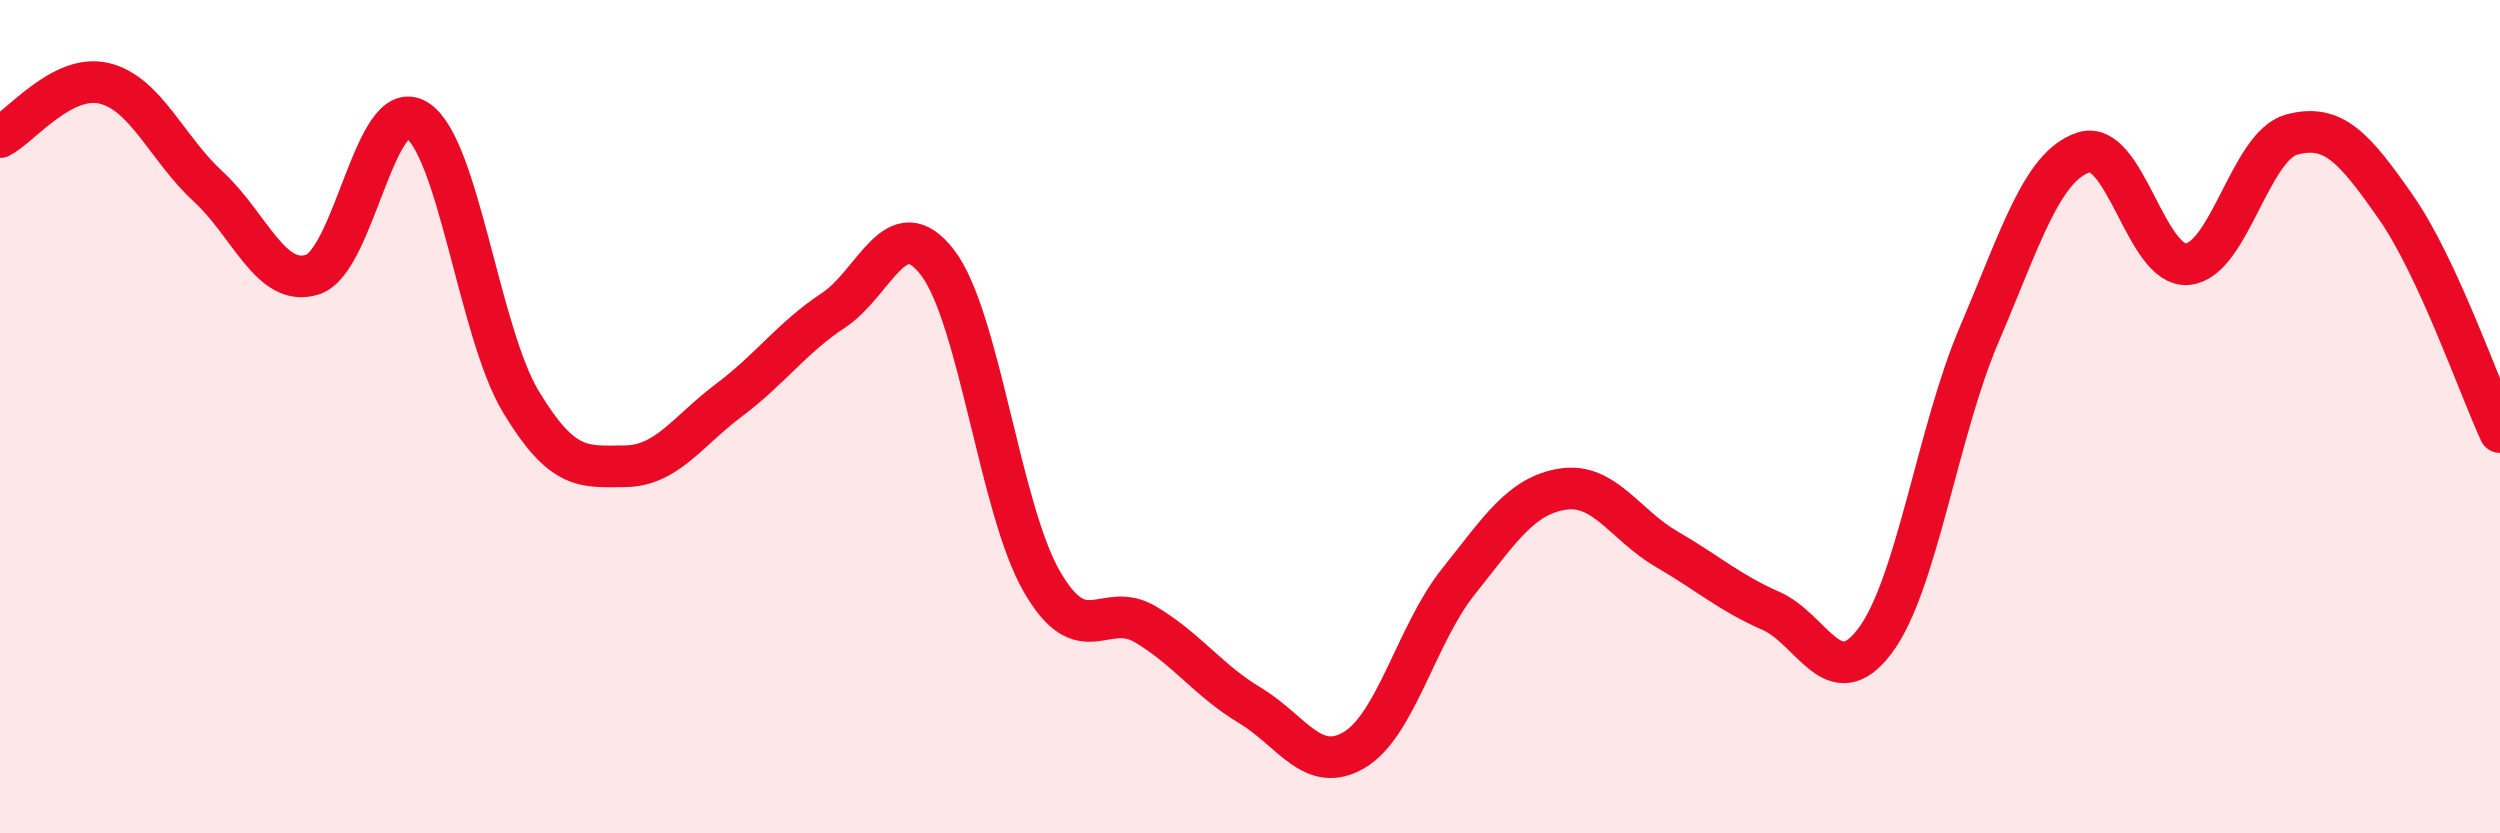
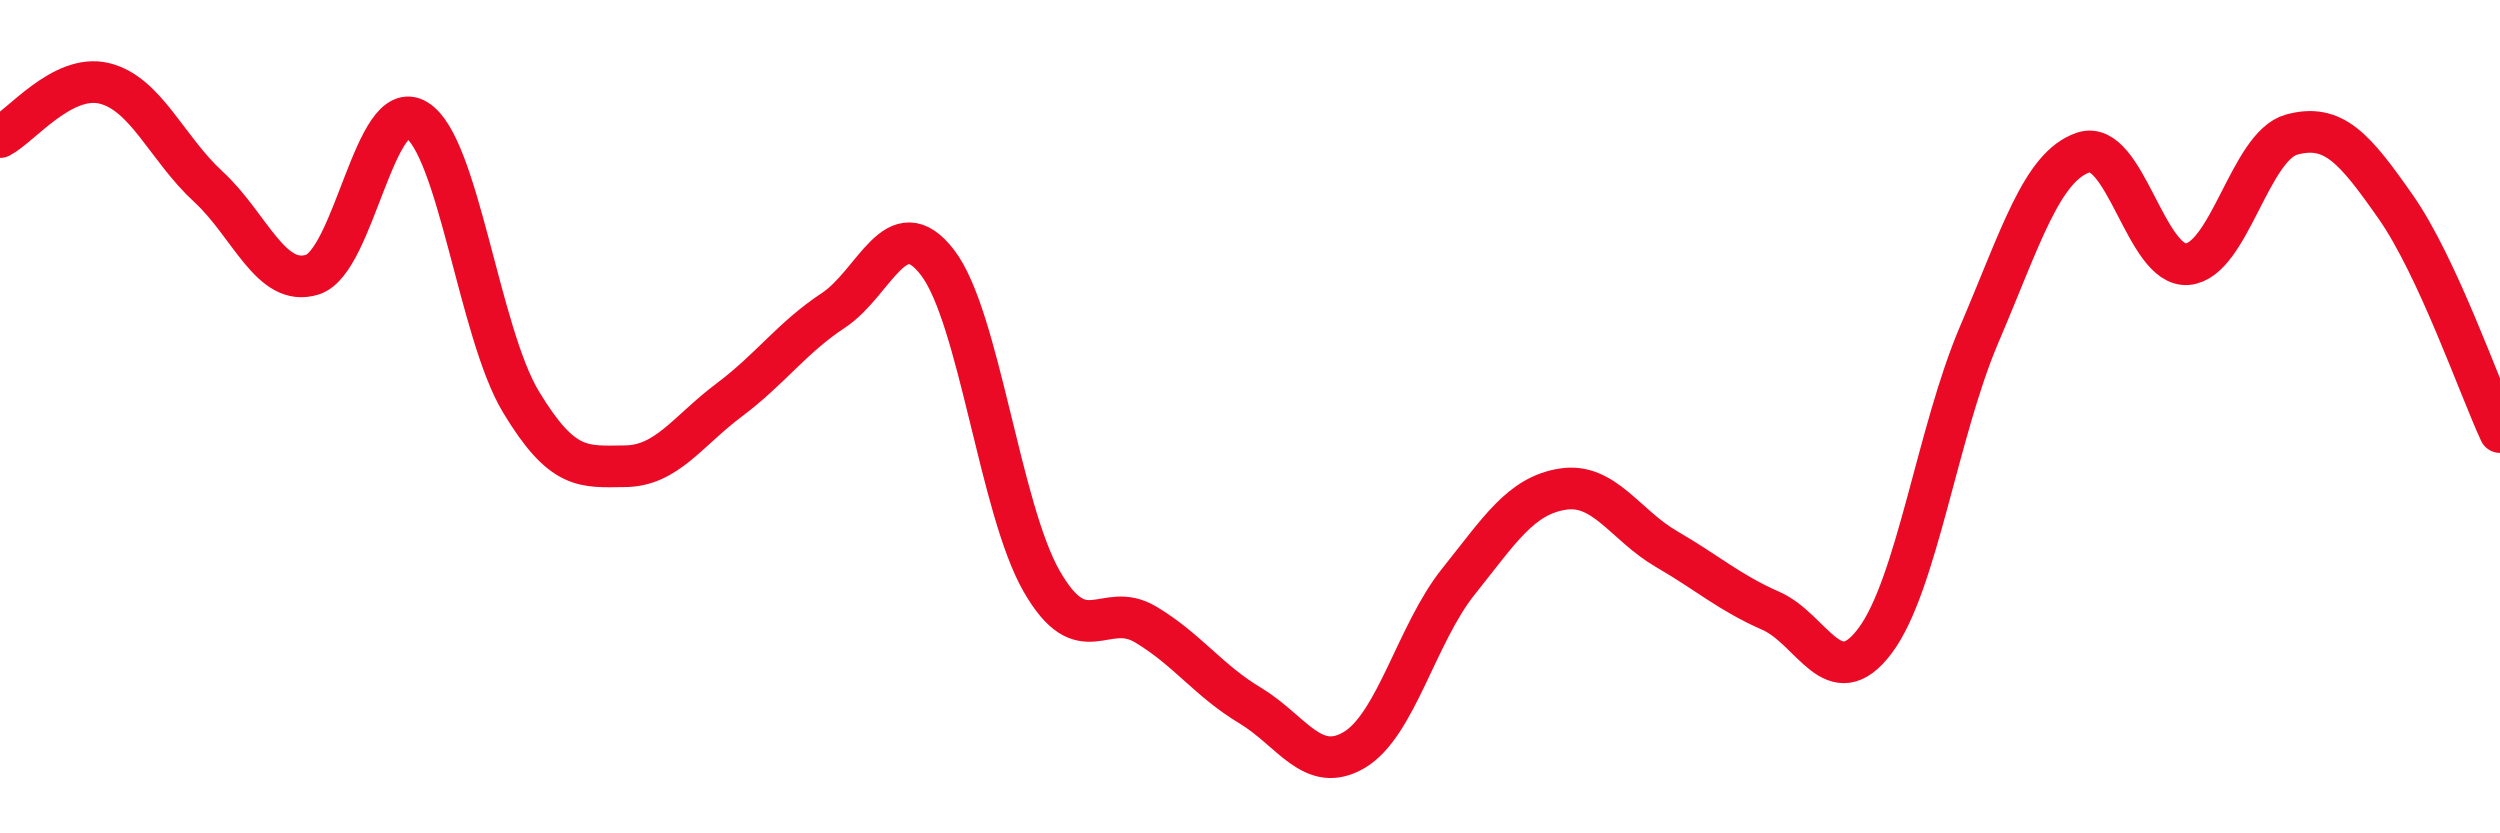
<svg xmlns="http://www.w3.org/2000/svg" width="60" height="20" viewBox="0 0 60 20">
-   <path d="M 0,3.29 C 0.5,3.03 1.5,1.76 2.5,2 C 3.5,2.24 4,3.56 5,4.48 C 6,5.4 6.5,6.91 7.5,6.59 C 8.5,6.27 9,2.27 10,2.88 C 11,3.49 11.5,7.98 12.5,9.64 C 13.5,11.3 14,11.2 15,11.19 C 16,11.18 16.5,10.35 17.5,9.6 C 18.5,8.85 19,8.11 20,7.45 C 21,6.79 21.5,5 22.5,6.3 C 23.5,7.6 24,12.21 25,13.95 C 26,15.69 26.5,14.39 27.5,14.99 C 28.5,15.59 29,16.33 30,16.93 C 31,17.53 31.5,18.59 32.5,18 C 33.5,17.41 34,15.21 35,13.96 C 36,12.71 36.5,11.9 37.5,11.74 C 38.5,11.58 39,12.6 40,13.18 C 41,13.76 41.5,14.22 42.5,14.66 C 43.5,15.1 44,16.71 45,15.38 C 46,14.05 46.5,10.37 47.5,8.03 C 48.5,5.69 49,4 50,3.66 C 51,3.32 51.5,6.43 52.5,6.34 C 53.5,6.25 54,3.5 55,3.23 C 56,2.96 56.5,3.54 57.5,4.97 C 58.5,6.4 59.5,9.29 60,10.37L60 20L0 20Z" fill="#EB0A25" opacity="0.1" stroke-linecap="round" stroke-linejoin="round" />
  <path d="M 0,3.29 C 0.5,3.03 1.5,1.76 2.5,2 C 3.5,2.24 4,3.56 5,4.48 C 6,5.4 6.5,6.91 7.5,6.59 C 8.5,6.27 9,2.27 10,2.88 C 11,3.49 11.5,7.98 12.5,9.64 C 13.5,11.3 14,11.2 15,11.19 C 16,11.18 16.5,10.35 17.5,9.6 C 18.5,8.85 19,8.11 20,7.45 C 21,6.79 21.5,5 22.5,6.3 C 23.5,7.6 24,12.21 25,13.95 C 26,15.69 26.5,14.39 27.5,14.99 C 28.5,15.59 29,16.33 30,16.93 C 31,17.53 31.5,18.59 32.5,18 C 33.5,17.41 34,15.21 35,13.96 C 36,12.71 36.5,11.9 37.5,11.74 C 38.5,11.58 39,12.6 40,13.18 C 41,13.76 41.5,14.22 42.5,14.66 C 43.5,15.1 44,16.71 45,15.38 C 46,14.05 46.5,10.37 47.5,8.03 C 48.5,5.69 49,4 50,3.66 C 51,3.32 51.5,6.43 52.5,6.34 C 53.5,6.25 54,3.5 55,3.23 C 56,2.96 56.5,3.54 57.5,4.97 C 58.5,6.4 59.5,9.29 60,10.37" stroke="#EB0A25" stroke-width="1" fill="none" stroke-linecap="round" stroke-linejoin="round" />
</svg>